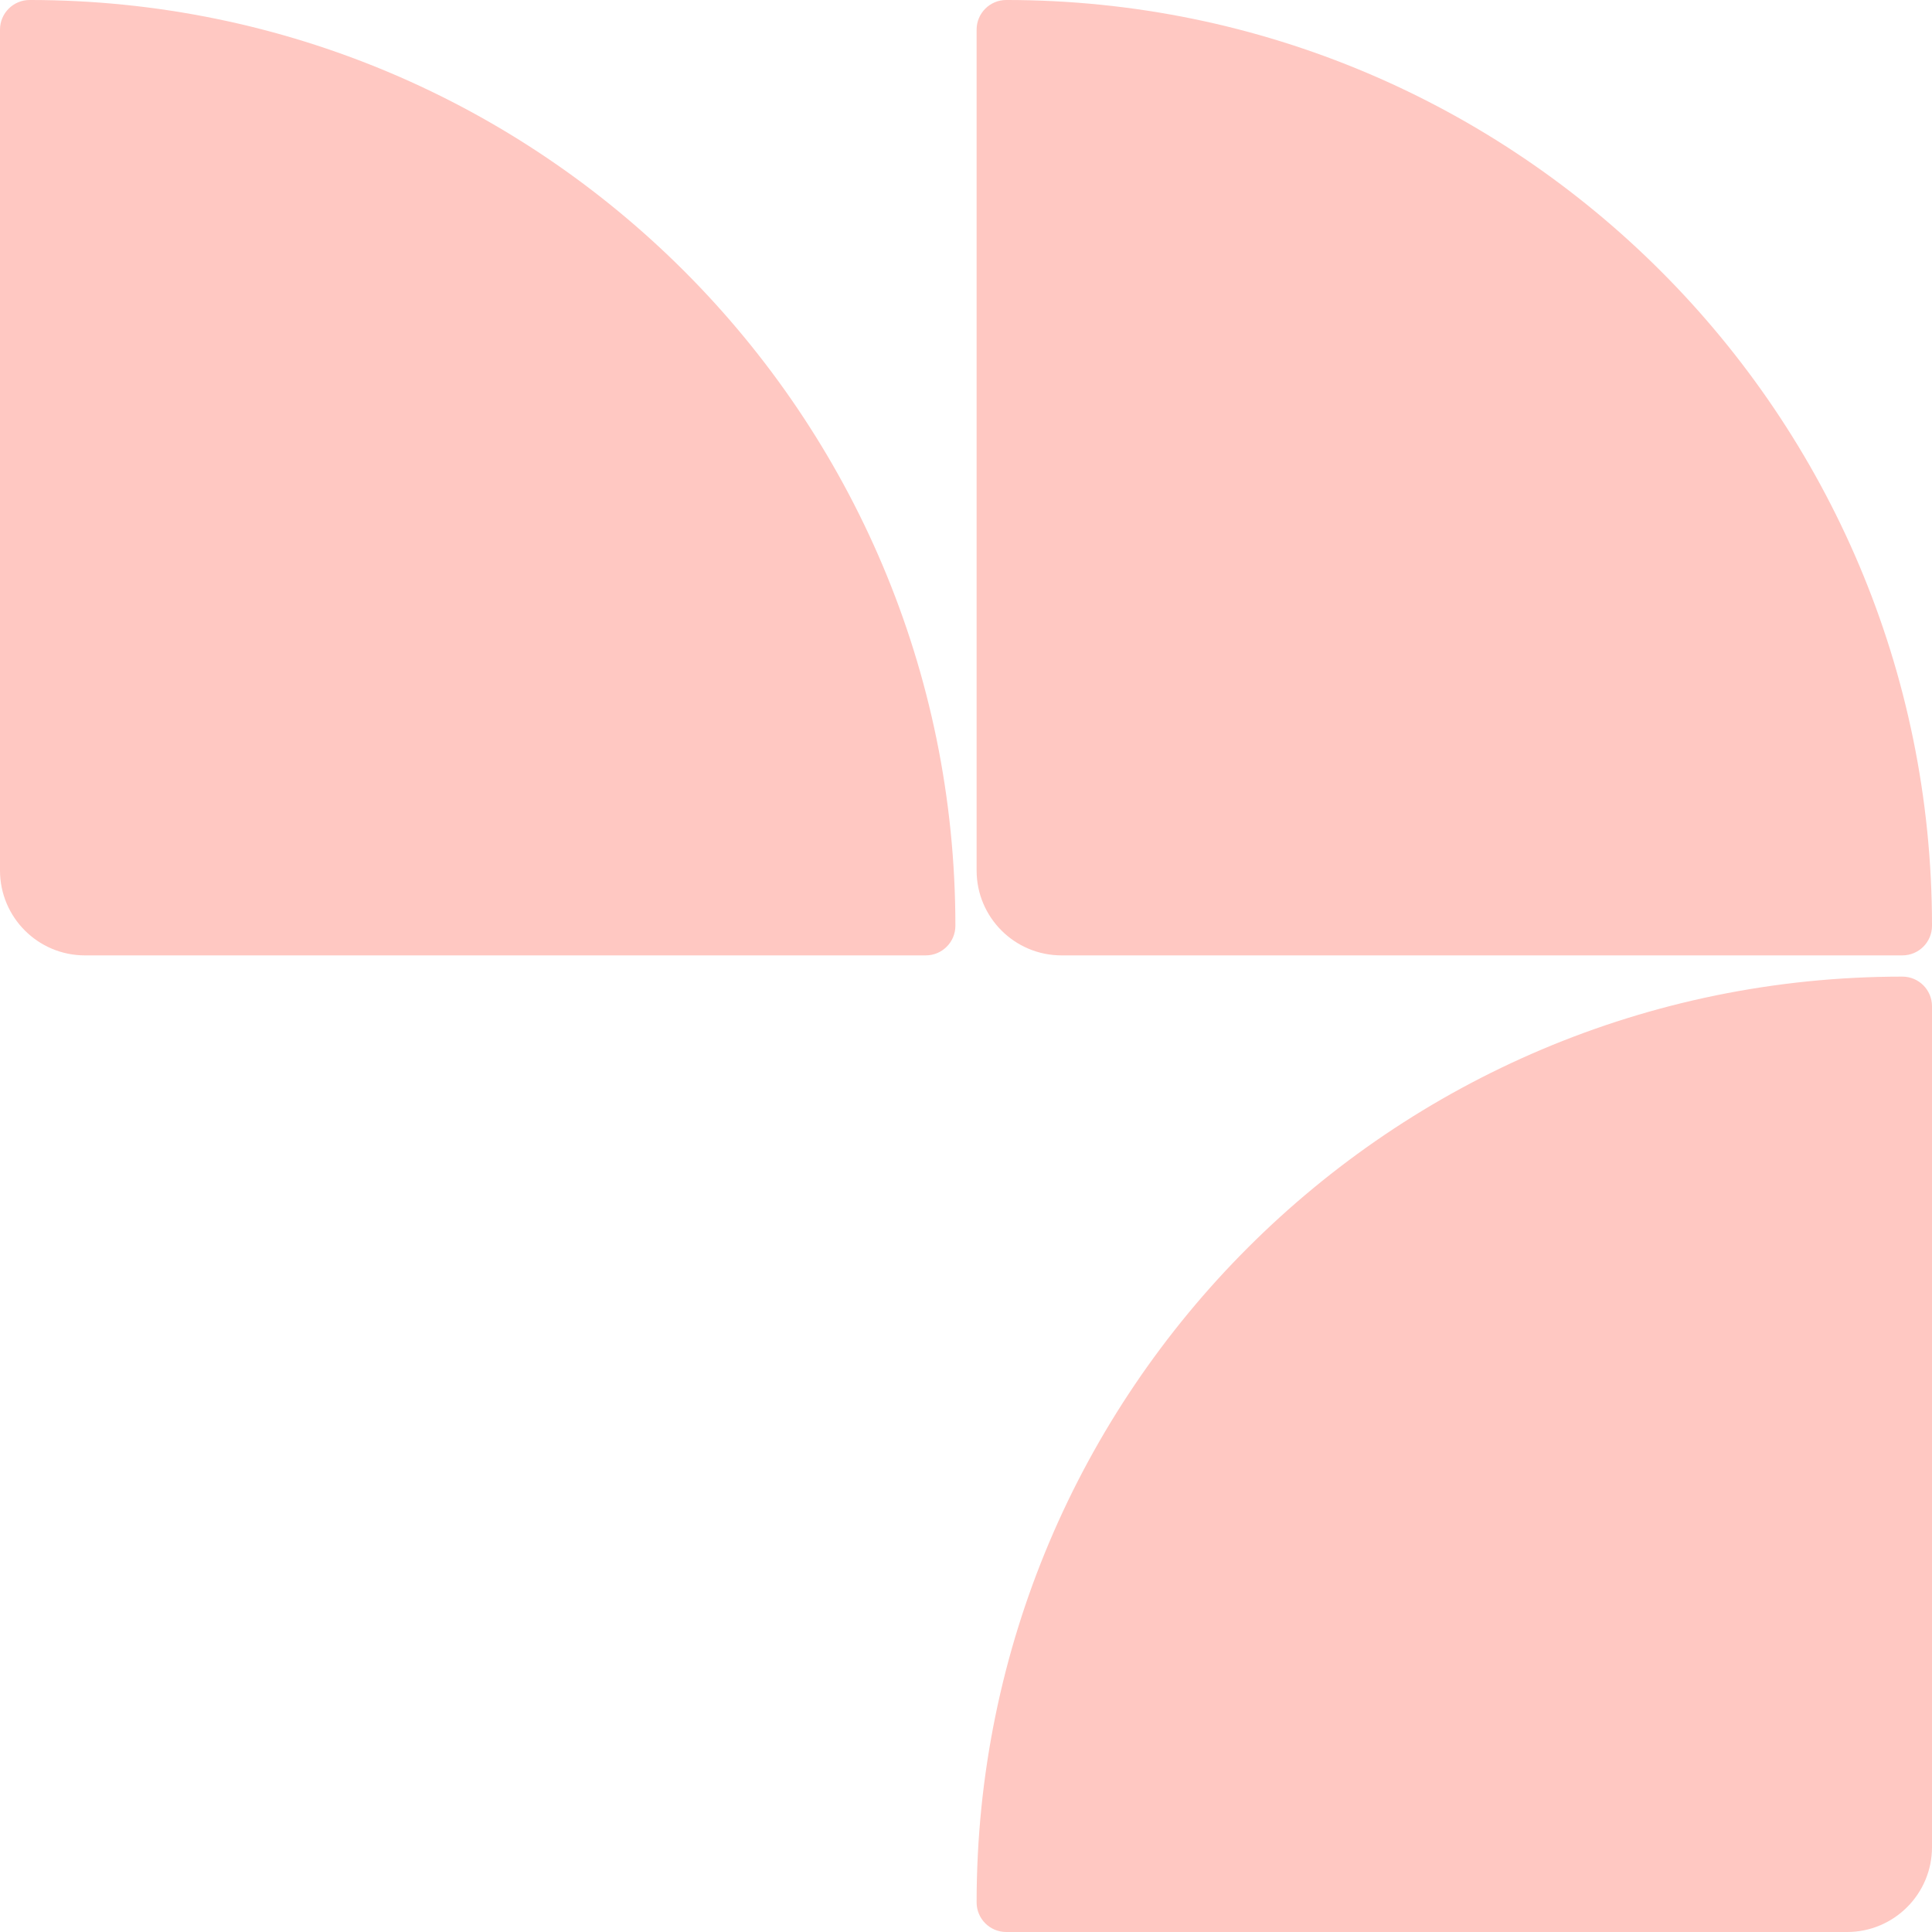
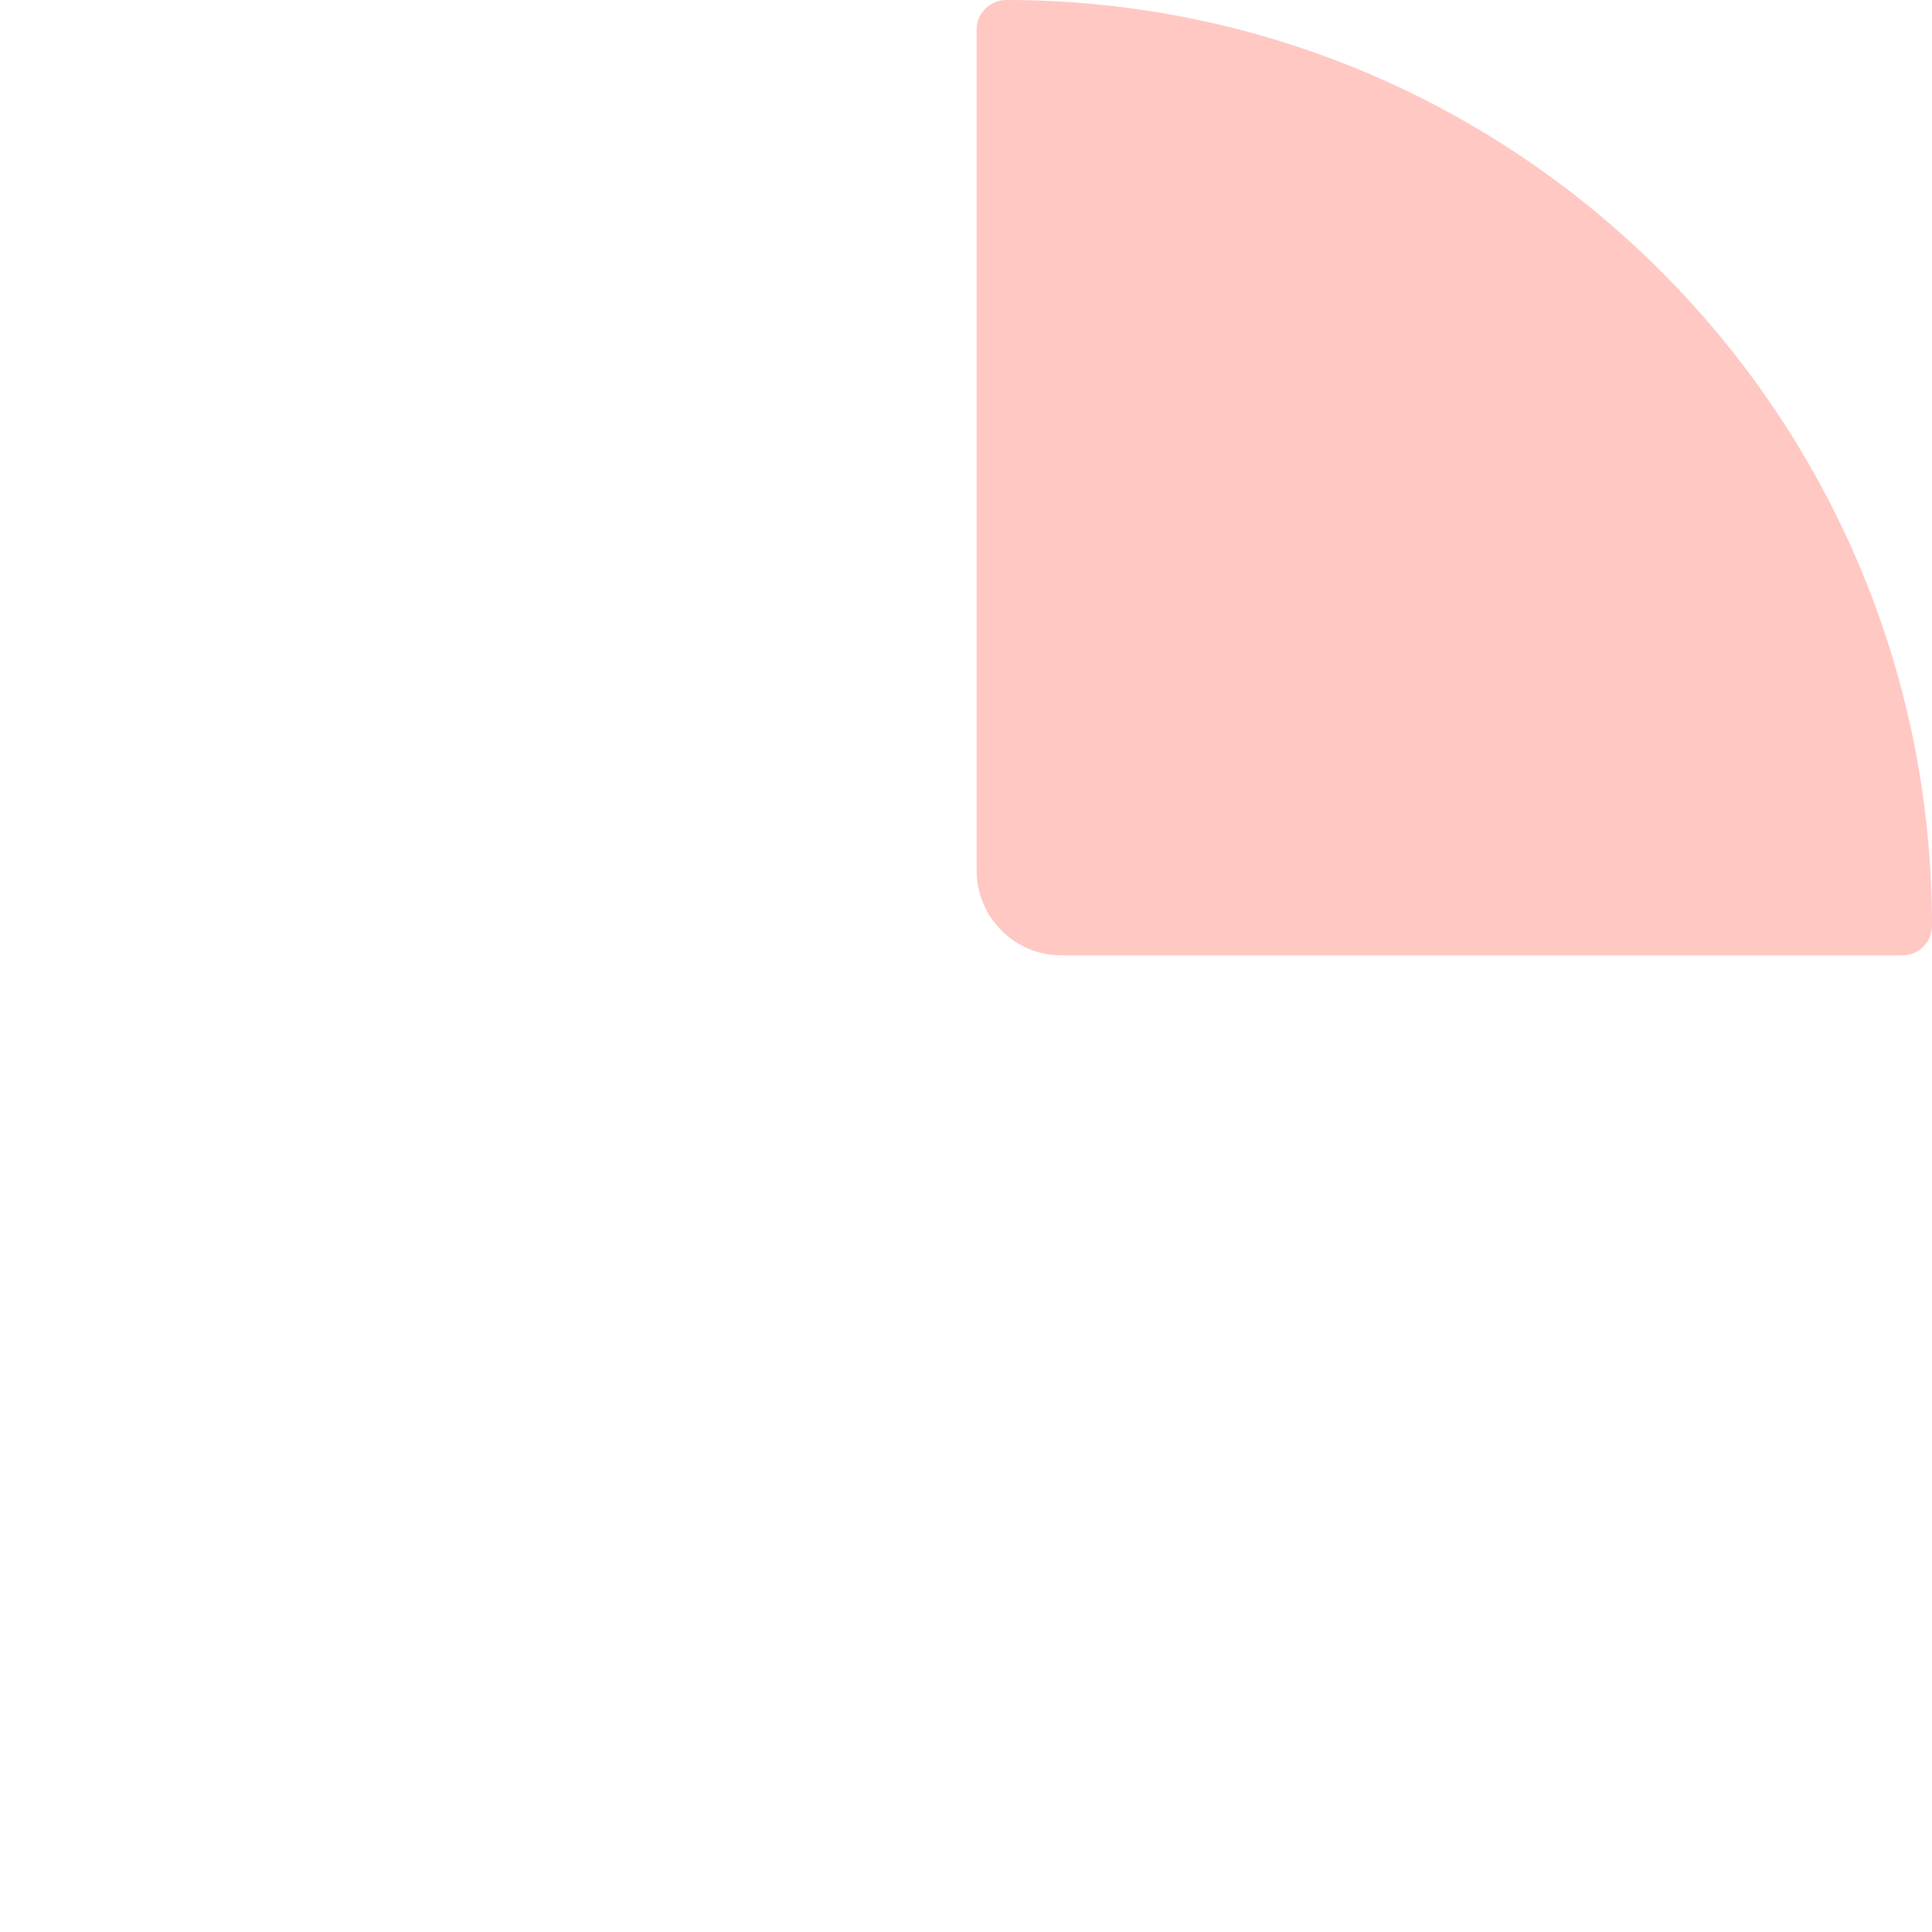
<svg xmlns="http://www.w3.org/2000/svg" width="364" height="364" viewBox="0 0 364 364" fill="none">
  <path d="M358.42 180C361.502 180 364.001 177.501 364.001 174.419C364.001 78.09 285.911 -0.001 189.582 -0.001C186.499 -0.001 184 2.498 184 5.581L184 164C184 172.837 191.164 180 200 180L358.42 180Z" fill="#FFC8C2" />
-   <path d="M174.419 180C177.502 180 180 177.501 180 174.419C180 78.09 101.91 -0.001 5.581 -0.001C2.499 -0.001 -2.30176e-05 2.498 -2.28829e-05 5.581L-1.59582e-05 164C-1.55719e-05 172.837 7.163 180 16 180L174.419 180Z" fill="#FFC8C2" />
-   <path d="M364.001 189.581C364.001 186.499 361.502 184 358.42 184C262.091 184 184 262.09 184 358.419C184 361.502 186.499 364.001 189.582 364.001L348.001 364.001C356.838 364.001 364.001 356.837 364.001 348.001L364.001 189.581Z" fill="#FFC8C2" />
</svg>